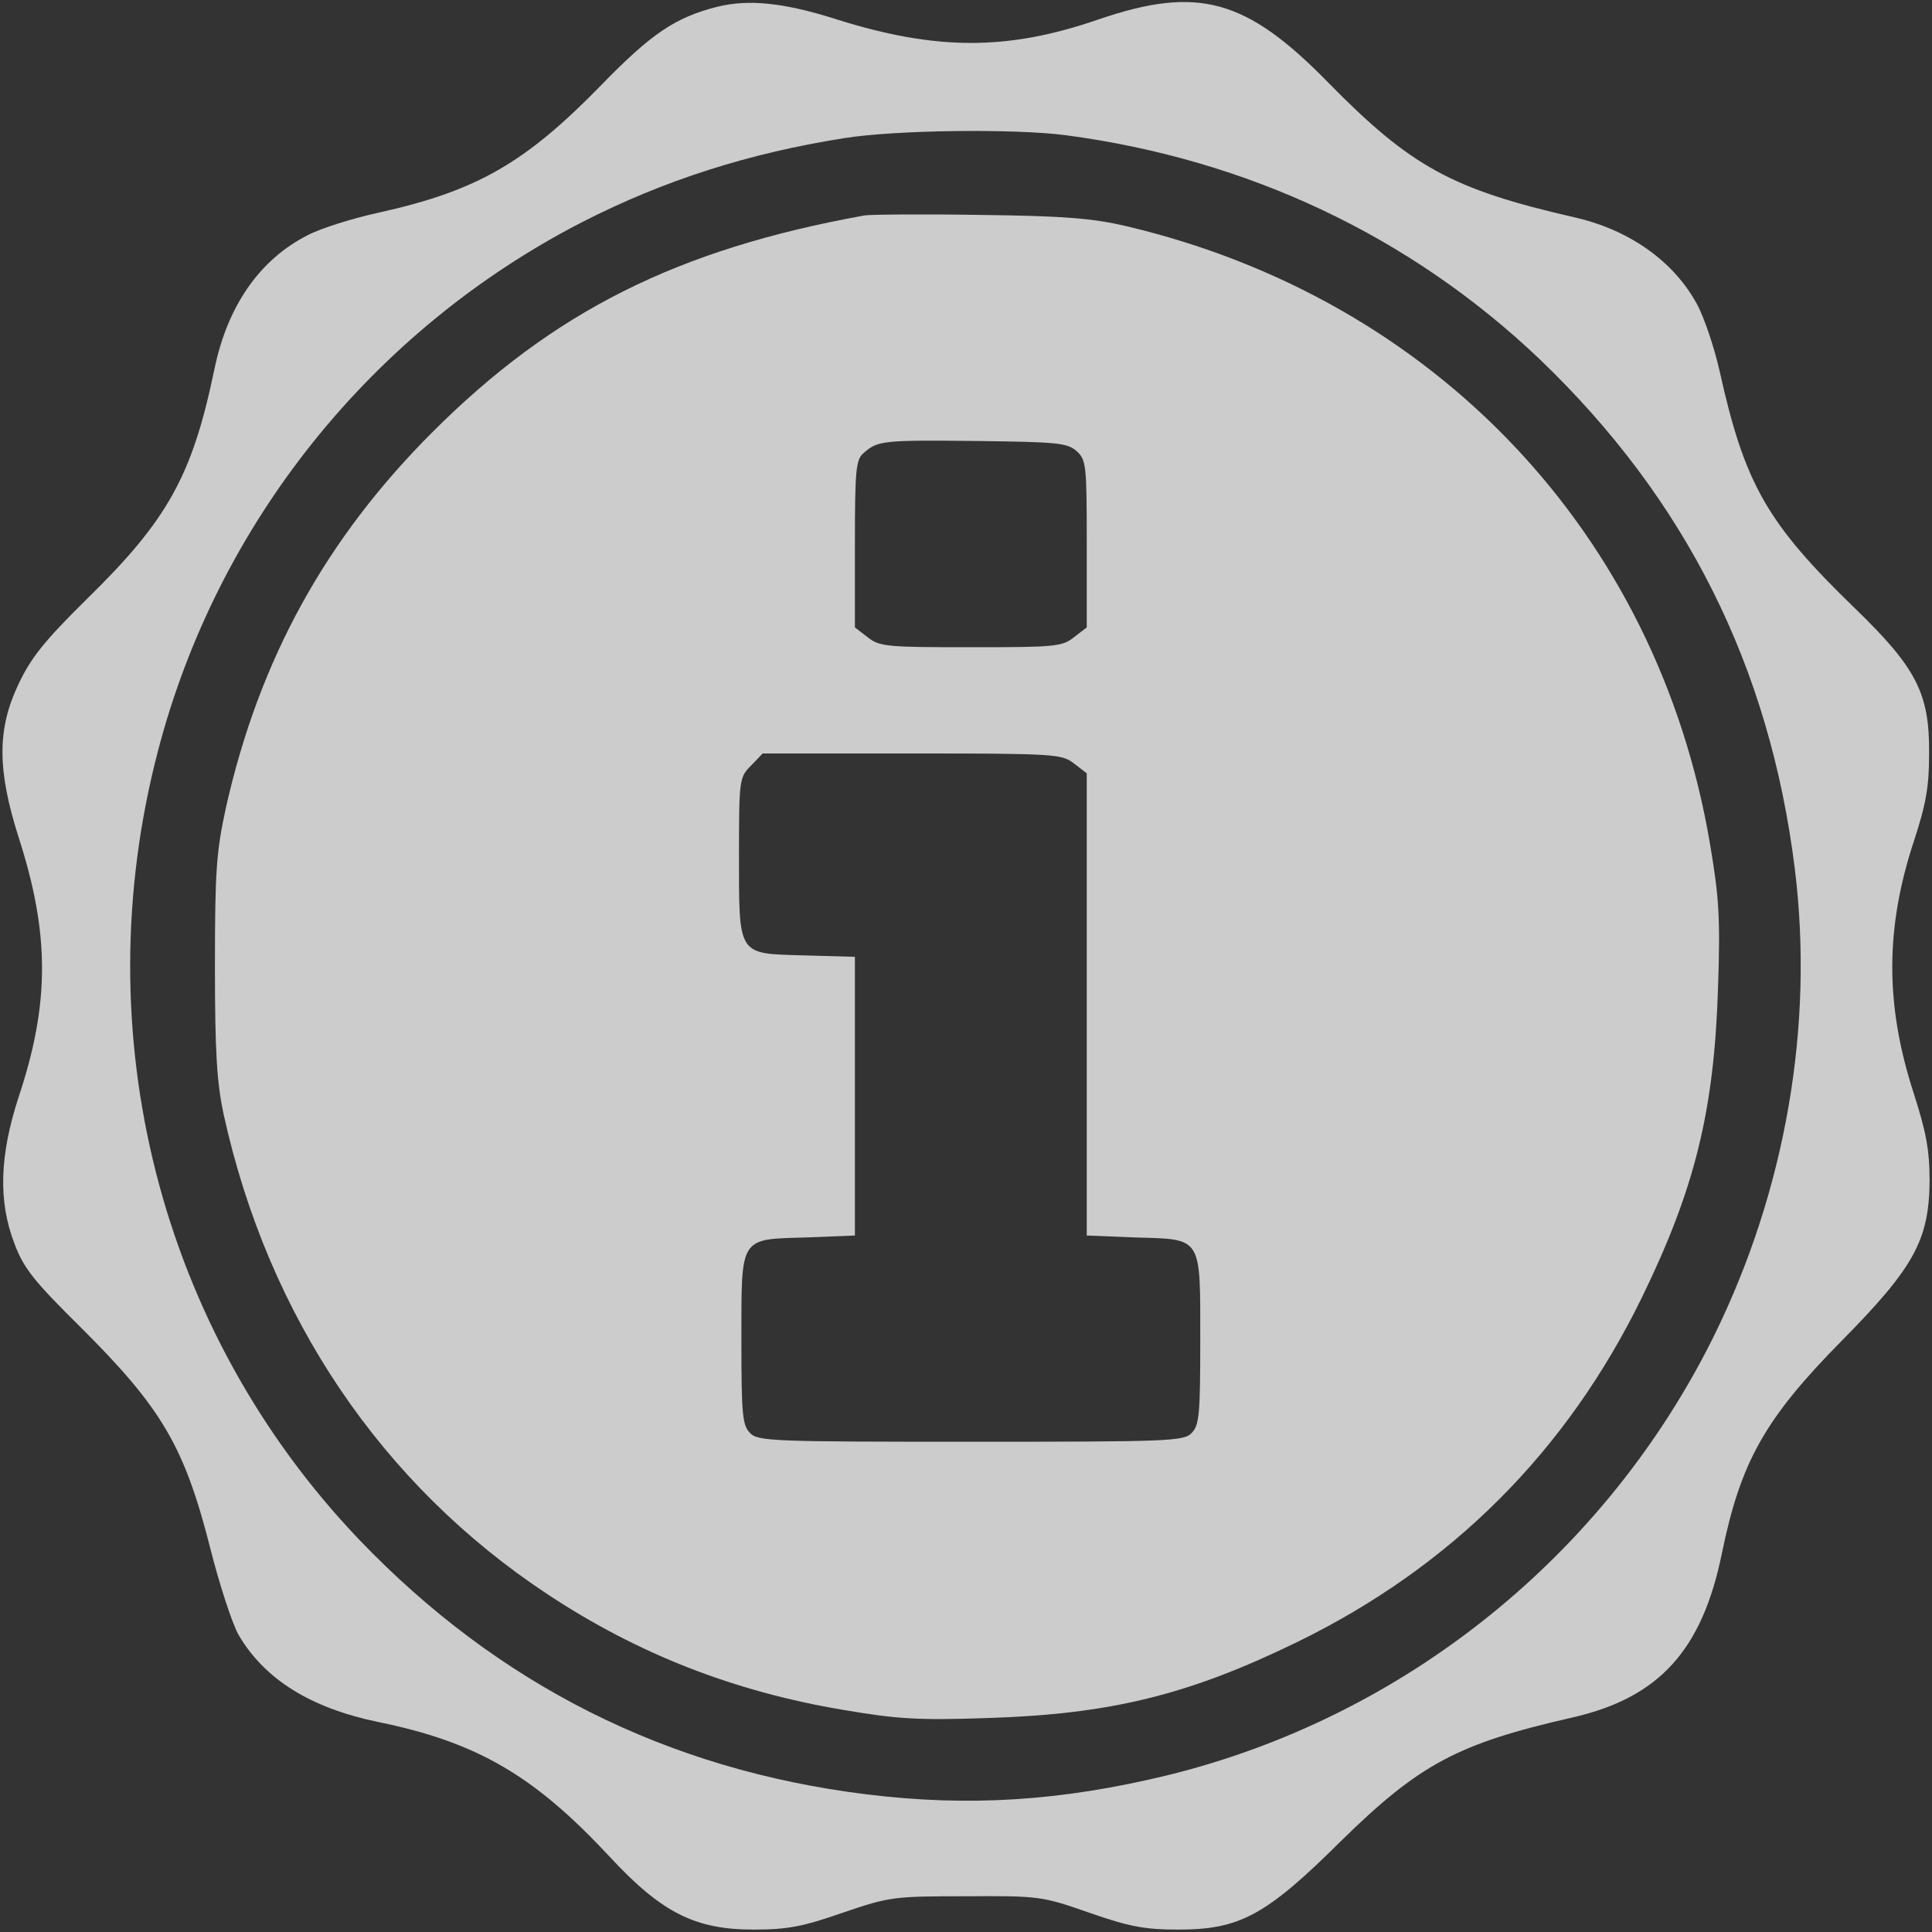
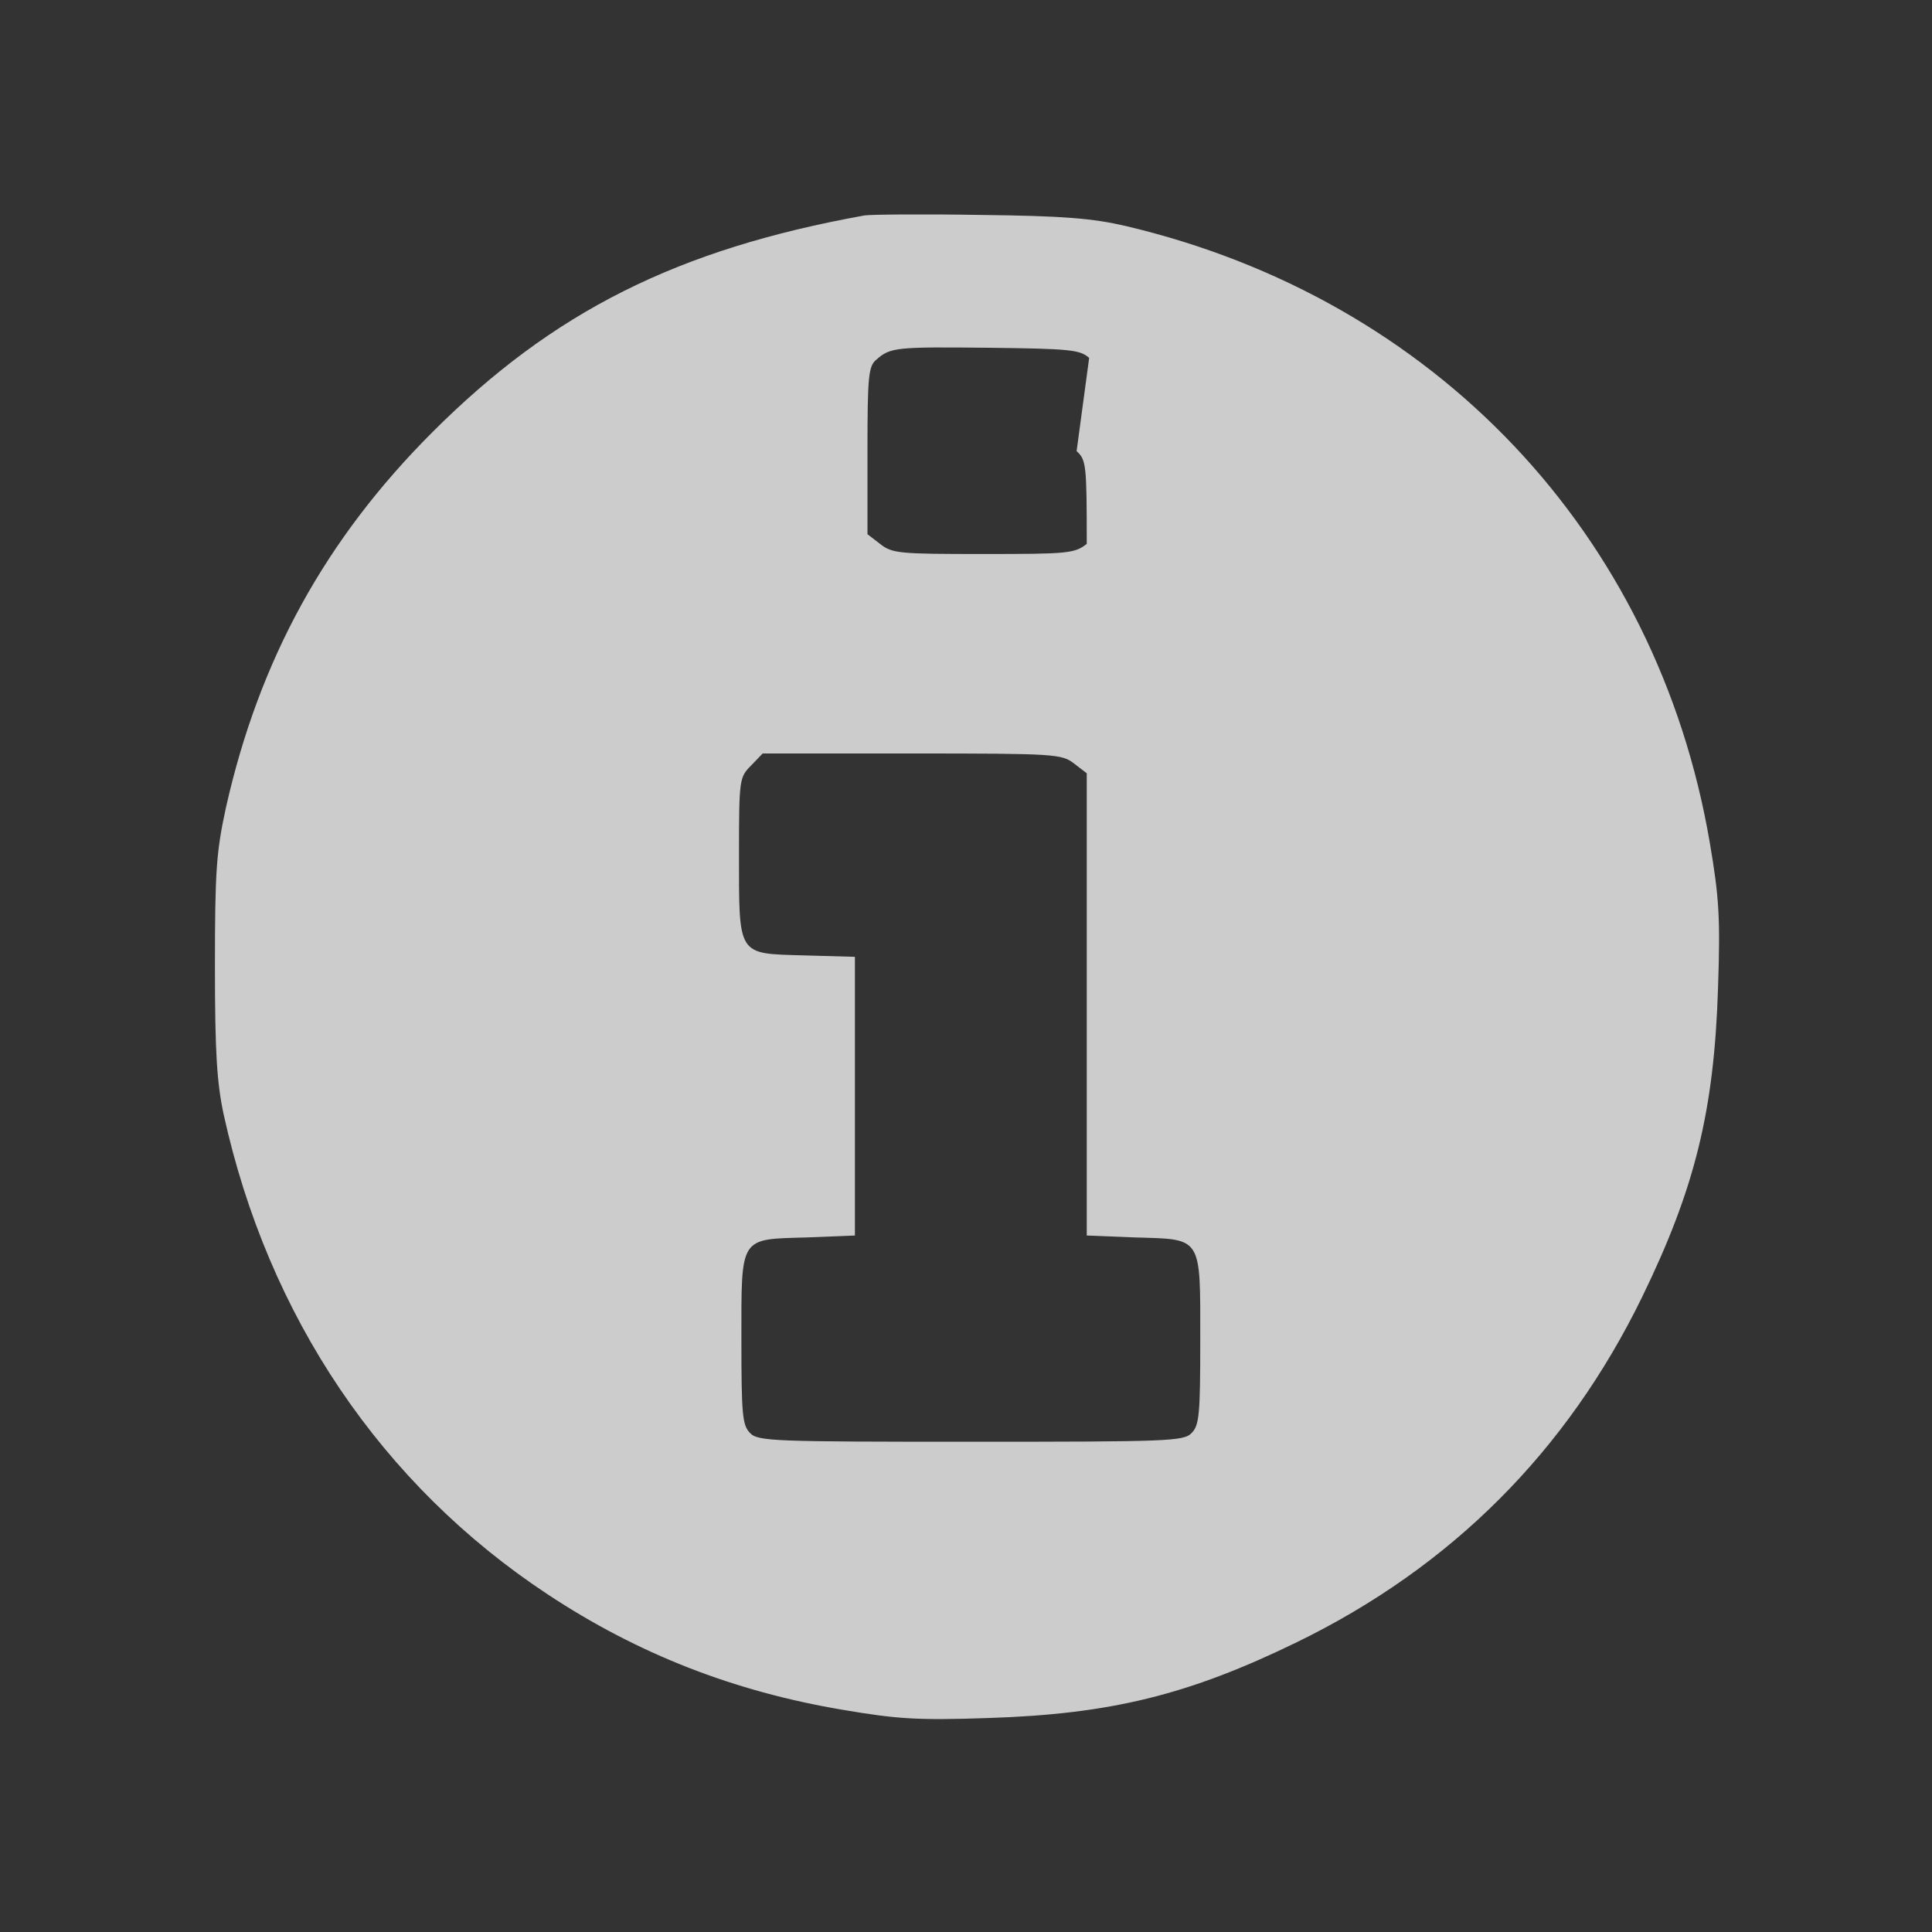
<svg xmlns="http://www.w3.org/2000/svg" version="1.0" width="400pt" height="400pt" viewBox="0 0 400 400" preserveAspectRatio="xMidYMid meet">
  <rect x="0" y="0" width="400" height="400" fill="#333333" stroke="none" />
  <g transform="translate(0,400) scale(0.1,-0.1)" fill="#FFFFFF" fill-opacity="0.75" stroke="none">
-     <path d="M1485 3986 c-87 -22 -137 -56 -240 -162 -157 -161 -257 -219 -460 -264 -55 -12 -122 -33 -148 -47 -99 -50 -166 -146 -193 -277 -46 -221 -96 -312 -266 -478 -87 -86 -114 -120 -140 -175 -44 -93 -44 -177 1 -318 64 -199 64 -342 0 -535 -40 -122 -43 -217 -9 -305 19 -51 41 -78 135 -171 171 -170 217 -249 271 -462 19 -75 45 -154 58 -177 54 -92 149 -151 288 -180 206 -42 324 -111 481 -280 107 -115 176 -150 297 -150 70 0 102 6 185 35 97 33 105 34 255 34 151 1 158 0 255 -34 83 -29 115 -35 185 -35 126 0 181 29 335 182 164 161 243 203 480 257 180 41 269 139 310 340 39 190 89 279 249 441 149 151 180 208 181 330 0 64 -7 101 -33 182 -59 182 -59 340 0 520 26 79 32 115 32 183 1 124 -26 177 -153 300 -183 177 -229 258 -281 493 -11 48 -32 111 -47 138 -48 88 -139 153 -253 179 -254 58 -339 105 -510 279 -170 174 -270 201 -475 131 -188 -65 -335 -65 -540 -1 -112 36 -185 43 -250 27z m722 -266 c377 -50 713 -209 980 -463 303 -290 477 -637 529 -1056 40 -324 -19 -664 -166 -964 -225 -457 -643 -793 -1135 -913 -219 -53 -410 -65 -621 -39 -413 51 -763 227 -1051 528 -412 432 -569 1047 -416 1632 123 472 443 871 878 1095 170 87 346 143 543 174 106 17 352 20 459 6z" />
-     <path d="M1790 3554 c-388 -70 -645 -199 -895 -449 -221 -221 -358 -470 -427 -776 -20 -92 -23 -130 -23 -329 0 -180 4 -241 18 -307 92 -419 327 -767 671 -994 186 -123 385 -201 611 -239 112 -19 154 -22 300 -17 255 8 416 48 640 157 320 156 559 395 715 715 109 224 149 385 157 640 5 146 2 188 -17 300 -109 640 -569 1126 -1209 1277 -69 16 -128 21 -301 23 -118 2 -226 1 -240 -1z m439 -488 c20 -18 21 -29 21 -192 l0 -173 -26 -20 c-25 -20 -40 -21 -214 -21 -174 0 -189 1 -214 21 l-26 20 0 173 c0 152 2 175 18 188 29 26 41 27 233 25 168 -2 189 -4 208 -21z m-5 -647 l26 -20 0 -479 0 -478 100 -4 c140 -4 135 4 135 -213 0 -154 -2 -176 -18 -192 -16 -17 -49 -18 -457 -18 -408 0 -441 1 -457 18 -16 16 -18 38 -18 192 0 217 -5 209 135 213 l100 4 0 289 0 288 -107 3 c-137 4 -133 -3 -133 211 0 154 1 158 25 182 l24 25 309 0 c298 0 310 -1 336 -21z" />
+     <path d="M1790 3554 c-388 -70 -645 -199 -895 -449 -221 -221 -358 -470 -427 -776 -20 -92 -23 -130 -23 -329 0 -180 4 -241 18 -307 92 -419 327 -767 671 -994 186 -123 385 -201 611 -239 112 -19 154 -22 300 -17 255 8 416 48 640 157 320 156 559 395 715 715 109 224 149 385 157 640 5 146 2 188 -17 300 -109 640 -569 1126 -1209 1277 -69 16 -128 21 -301 23 -118 2 -226 1 -240 -1z m439 -488 c20 -18 21 -29 21 -192 c-25 -20 -40 -21 -214 -21 -174 0 -189 1 -214 21 l-26 20 0 173 c0 152 2 175 18 188 29 26 41 27 233 25 168 -2 189 -4 208 -21z m-5 -647 l26 -20 0 -479 0 -478 100 -4 c140 -4 135 4 135 -213 0 -154 -2 -176 -18 -192 -16 -17 -49 -18 -457 -18 -408 0 -441 1 -457 18 -16 16 -18 38 -18 192 0 217 -5 209 135 213 l100 4 0 289 0 288 -107 3 c-137 4 -133 -3 -133 211 0 154 1 158 25 182 l24 25 309 0 c298 0 310 -1 336 -21z" />
  </g>
</svg>